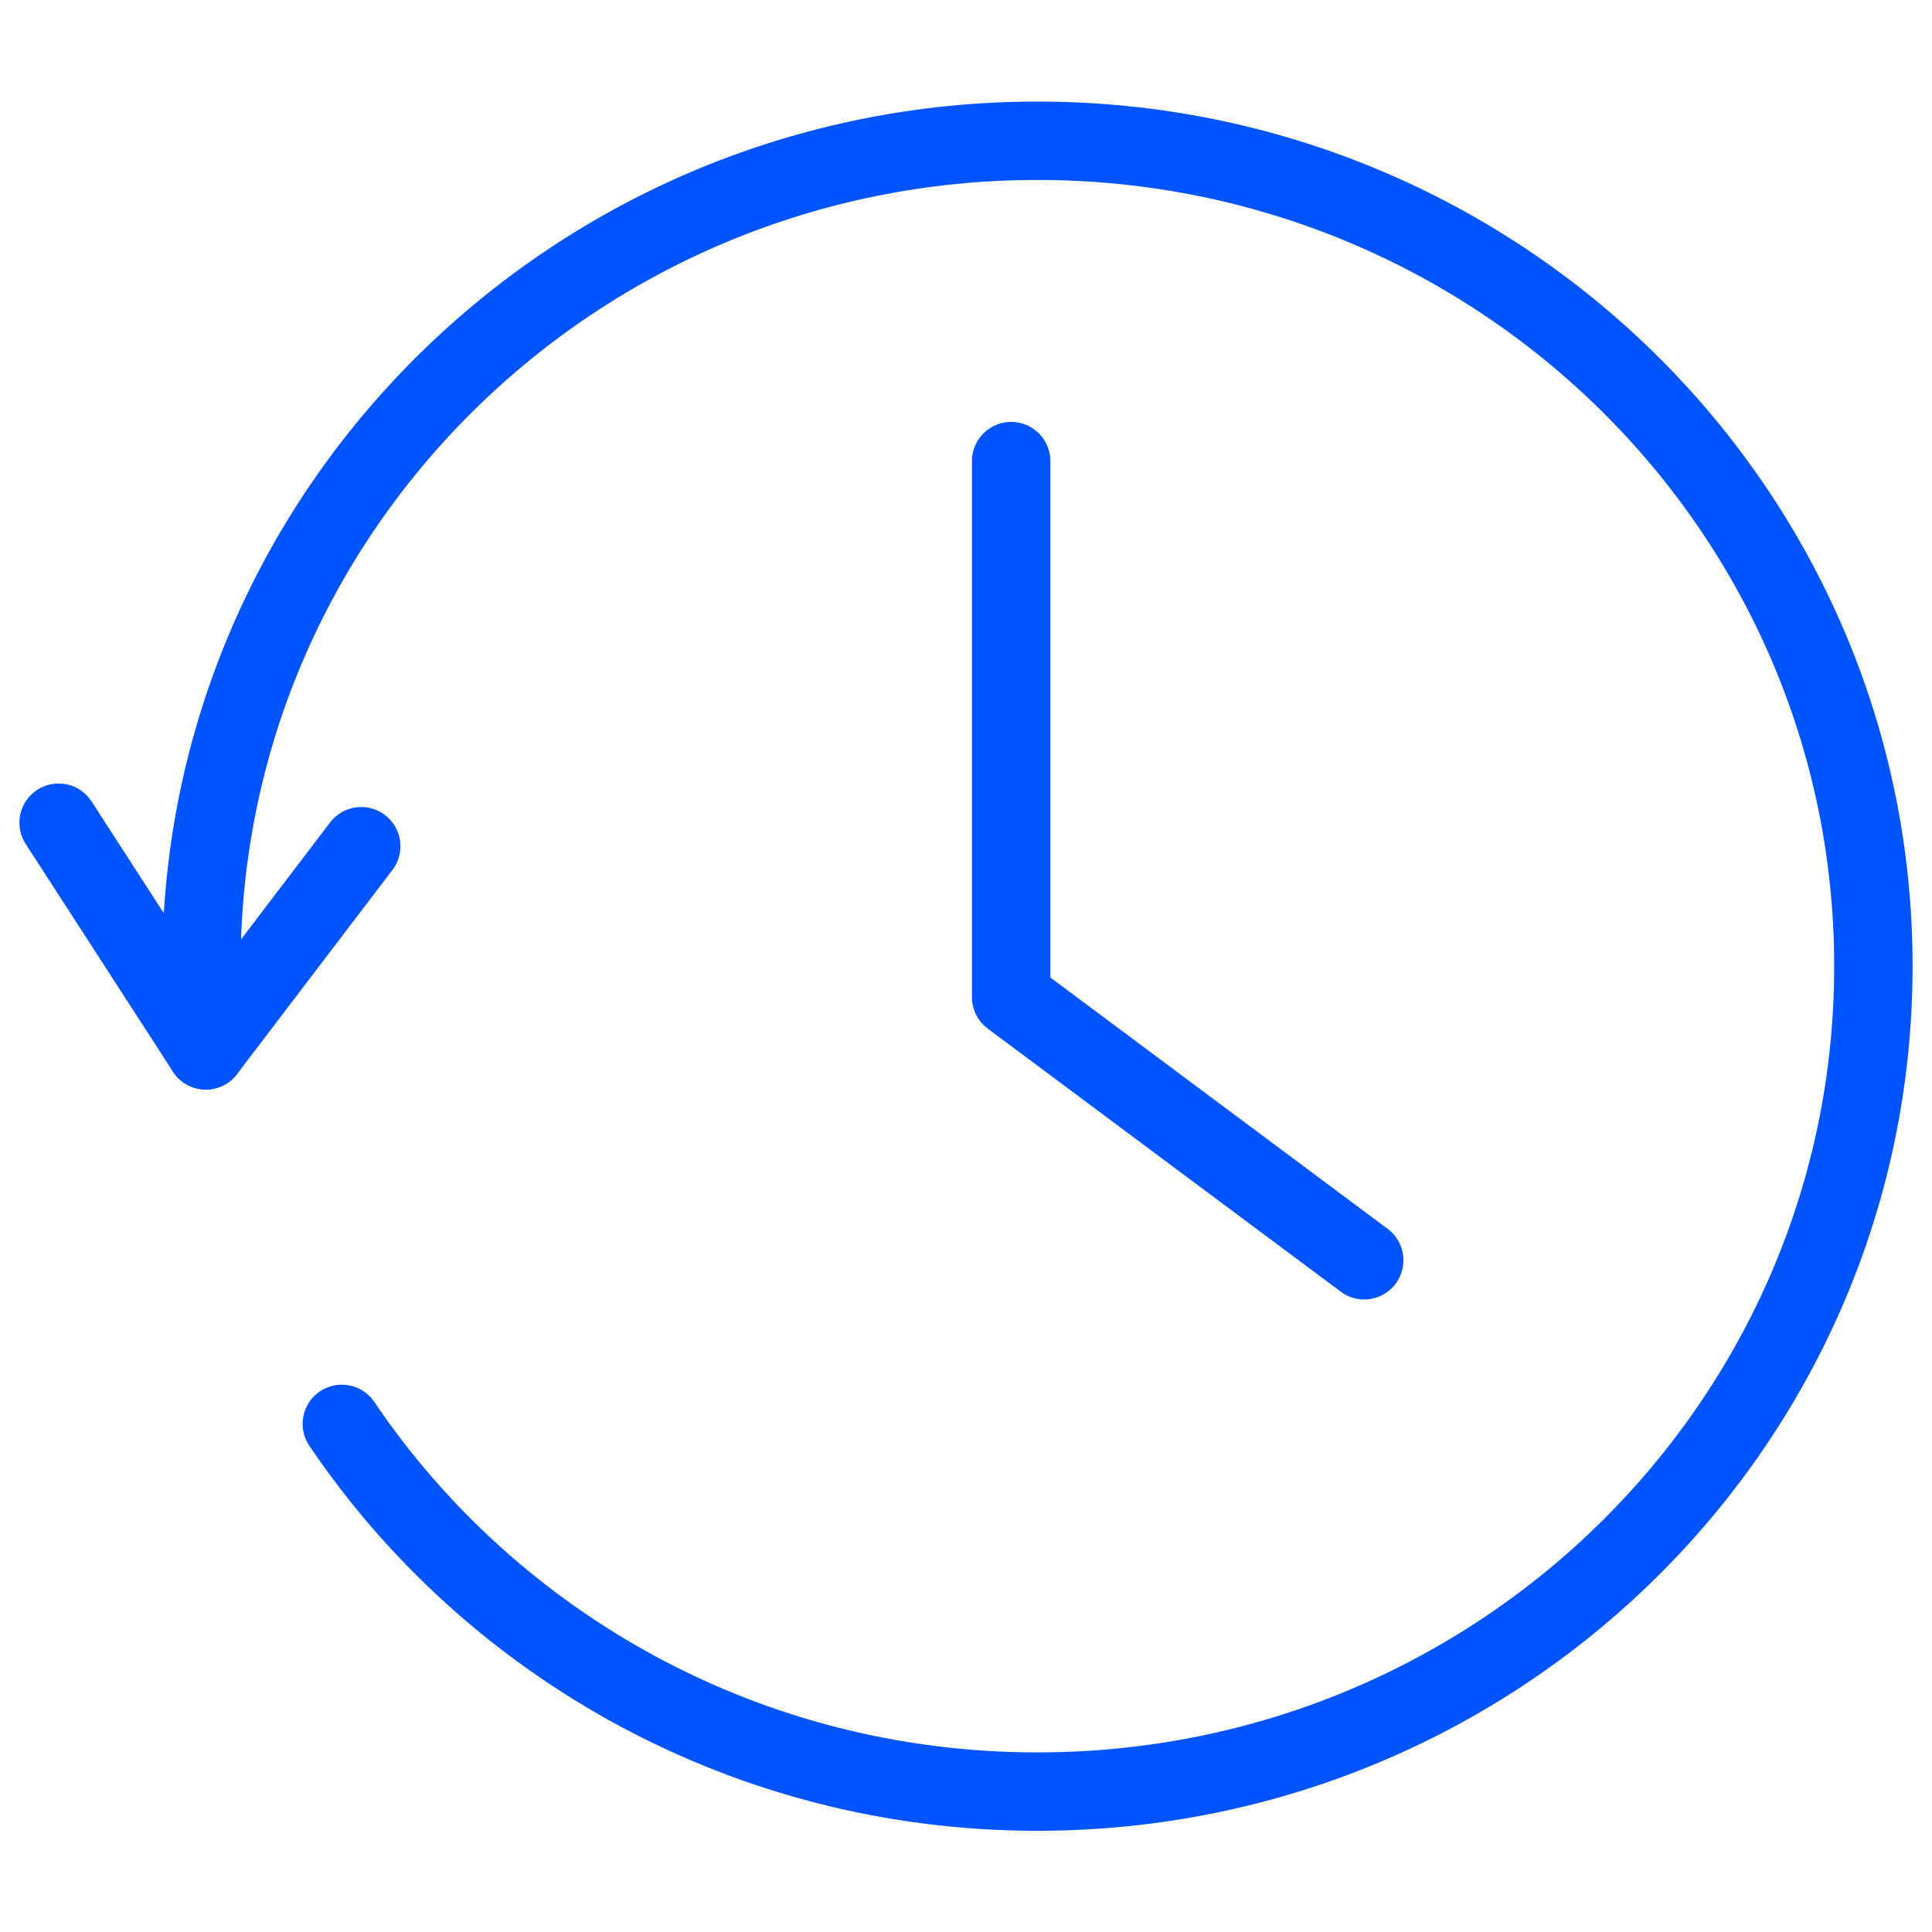
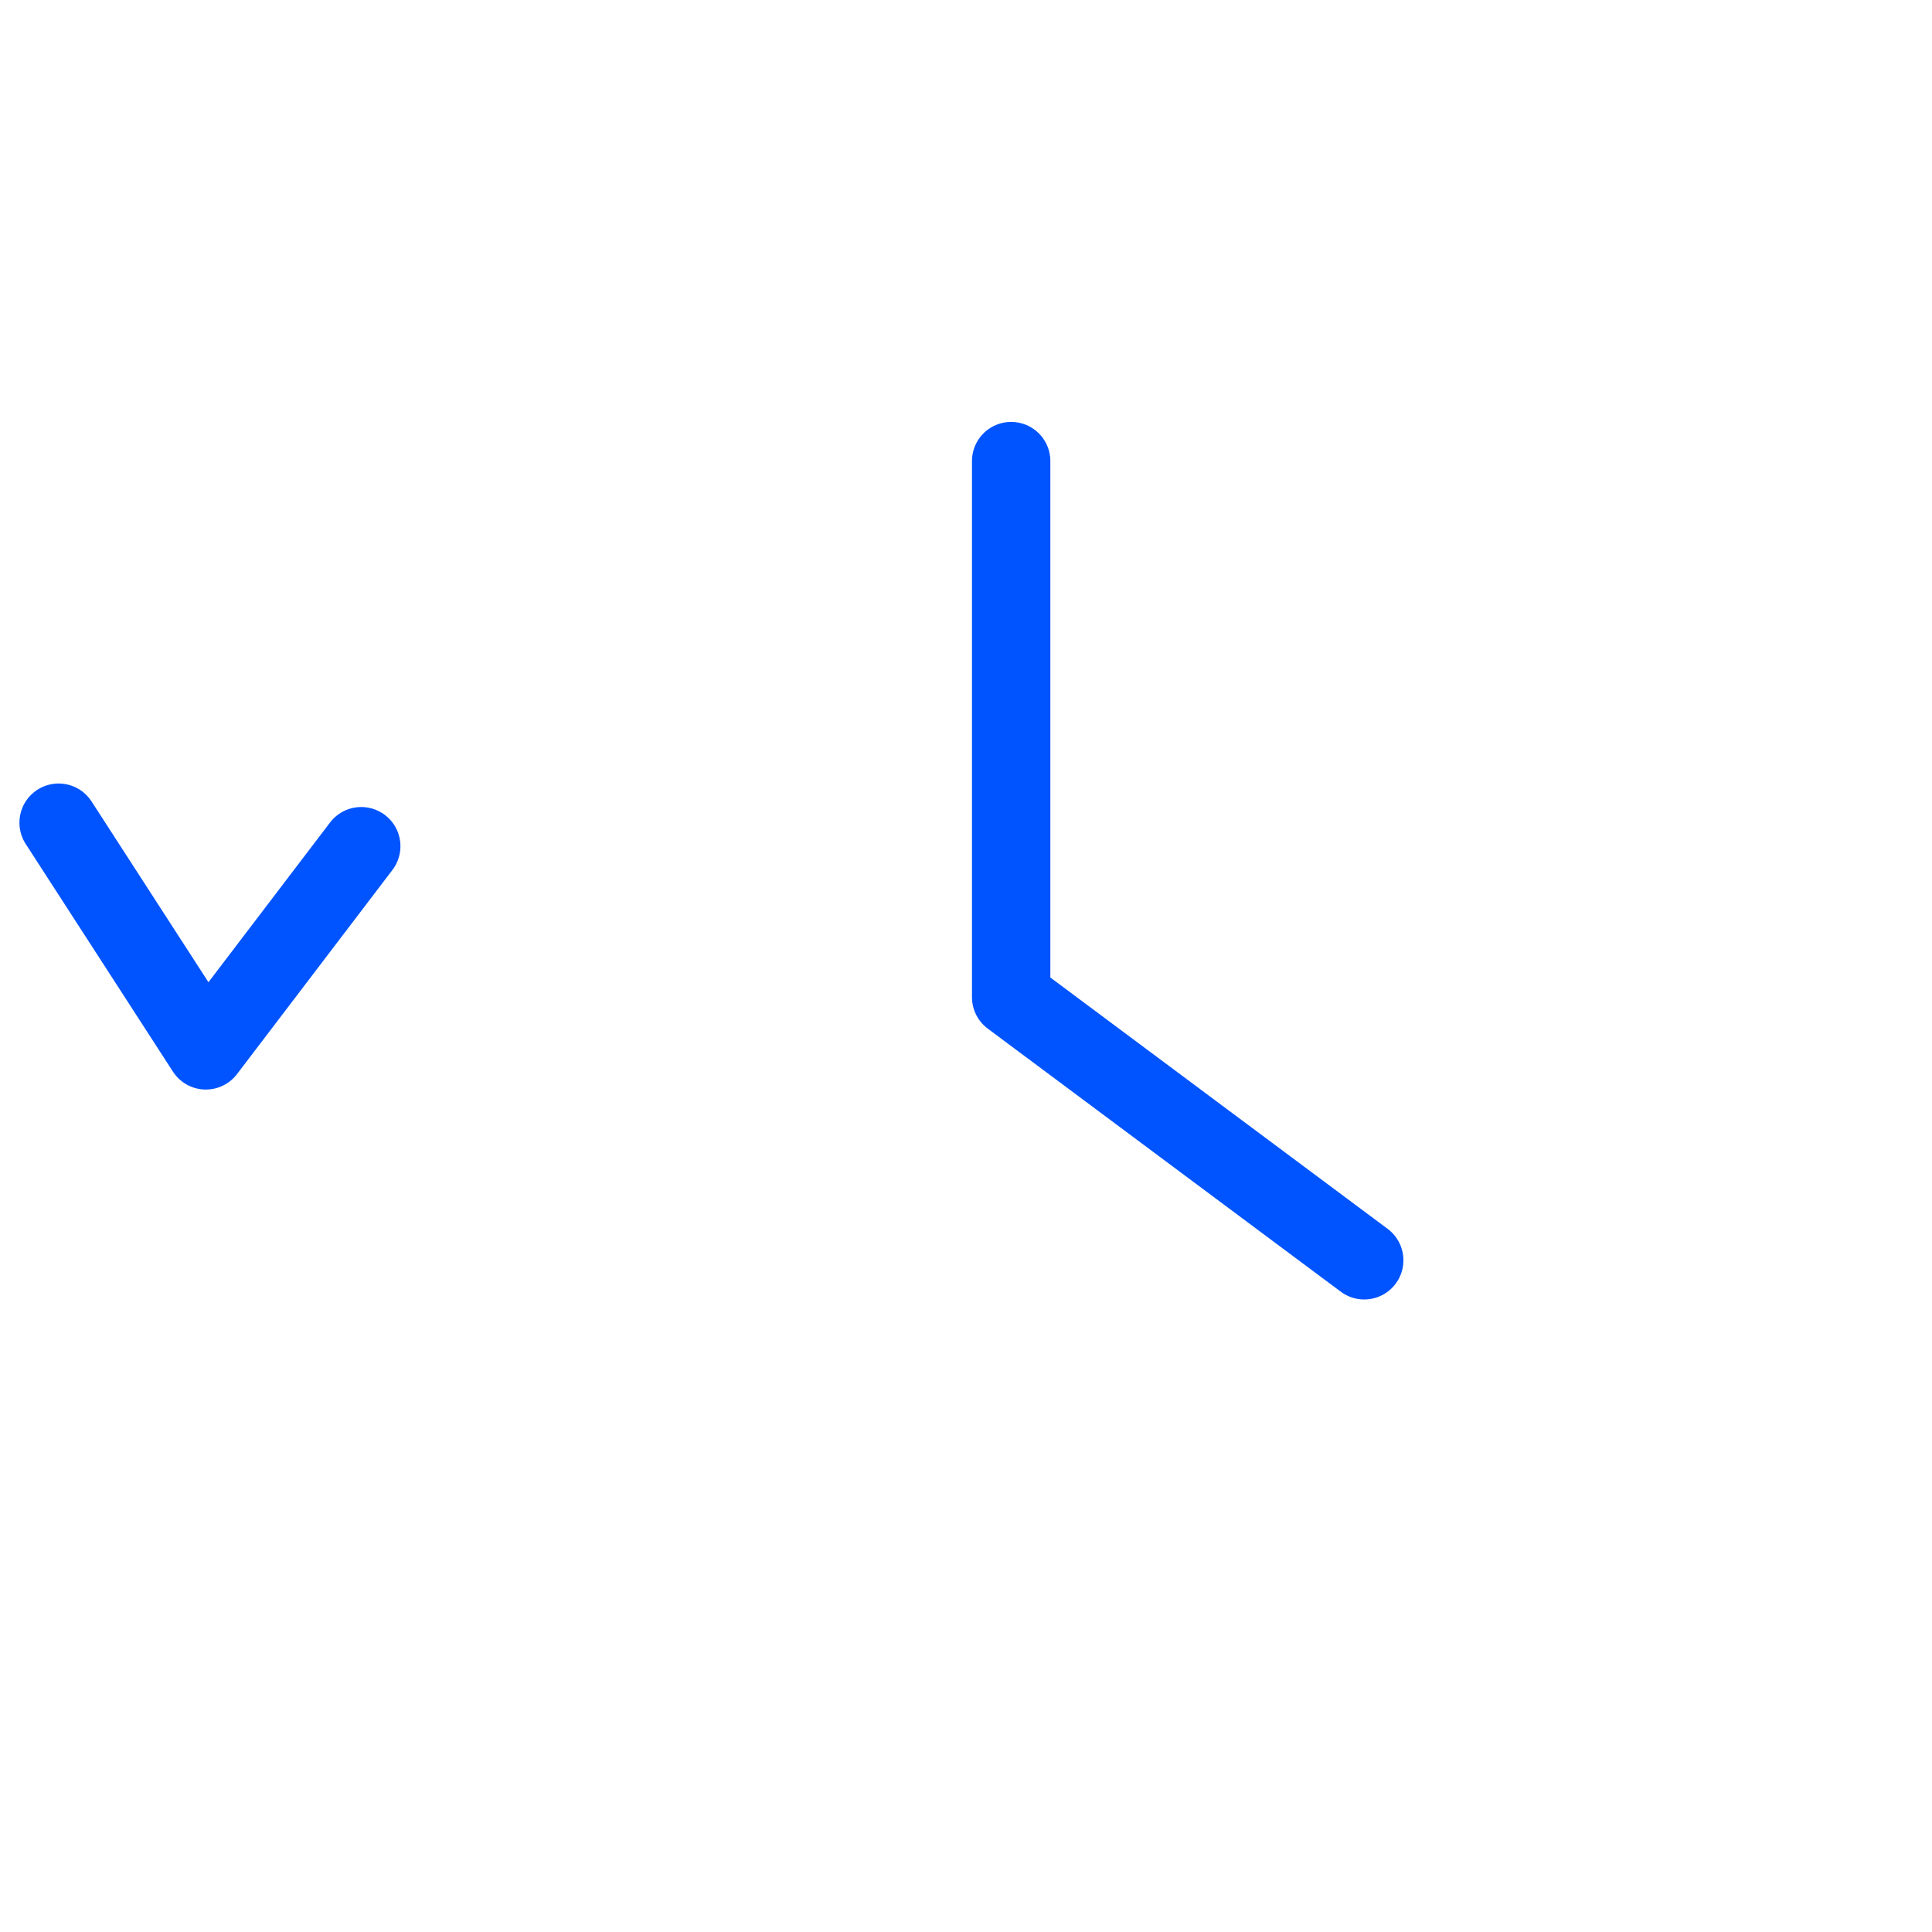
<svg xmlns="http://www.w3.org/2000/svg" version="1.1" id="Ebene_1" x="0px" y="0px" viewBox="0 0 566.9 566.9" style="enable-background:new 0 0 566.9 566.9;" xml:space="preserve">
  <style type="text/css">
	.st0{fill:none;stroke:#0054FF;stroke-width:23;stroke-linecap:round;stroke-linejoin:round;stroke-miterlimit:10;}
</style>
  <g>
-     <path class="st0" d="M60.4,308.2c-0.8-8.1-1.3-16.4-1.3-24.8C59.1,149.7,169,41.3,304.4,41.3s245.3,108.4,245.3,242.2   S439.9,525.7,304.4,525.7c-85.1,0-160.1-42.8-204.1-107.9" />
    <polyline class="st0" points="296.7,135.3 296.7,292.6 400.3,369.8  " />
    <polyline class="st0" points="17.2,241.4 60.4,308.2 106,248.3  " />
  </g>
</svg>